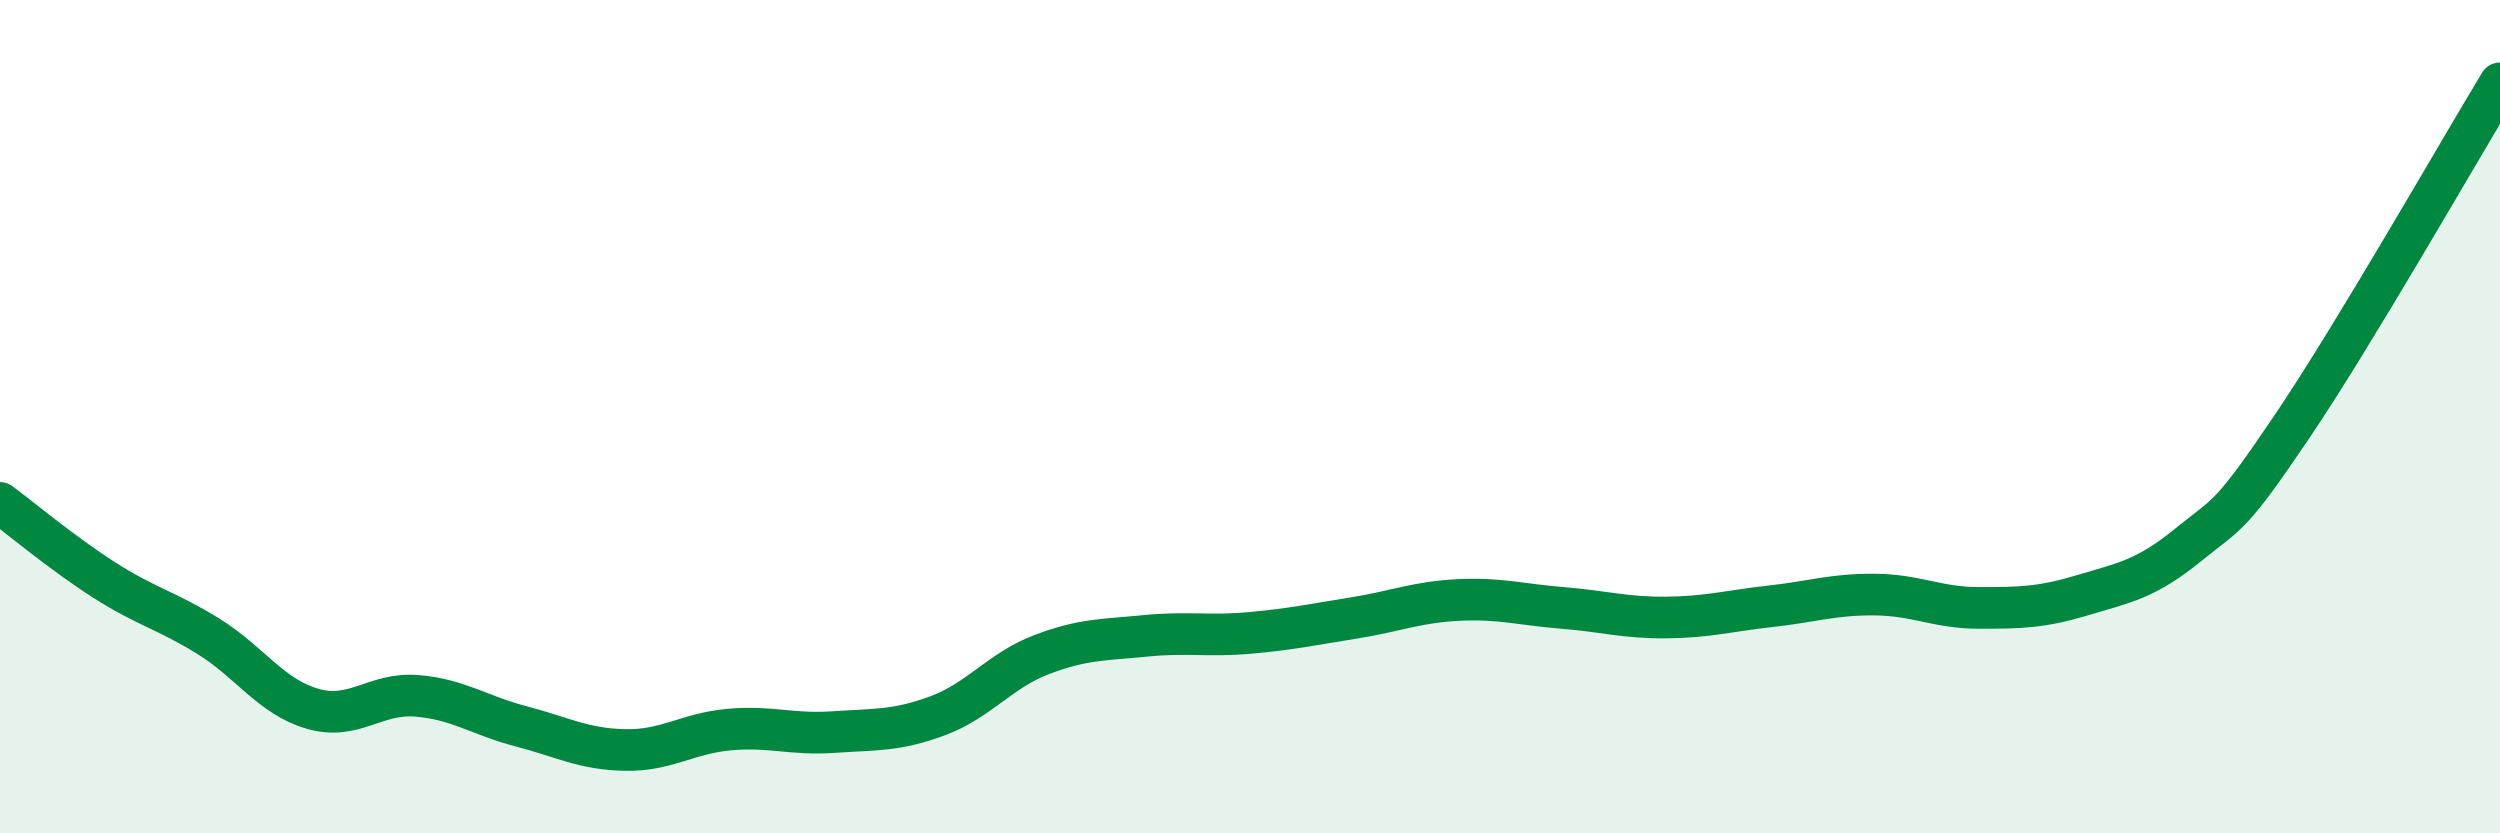
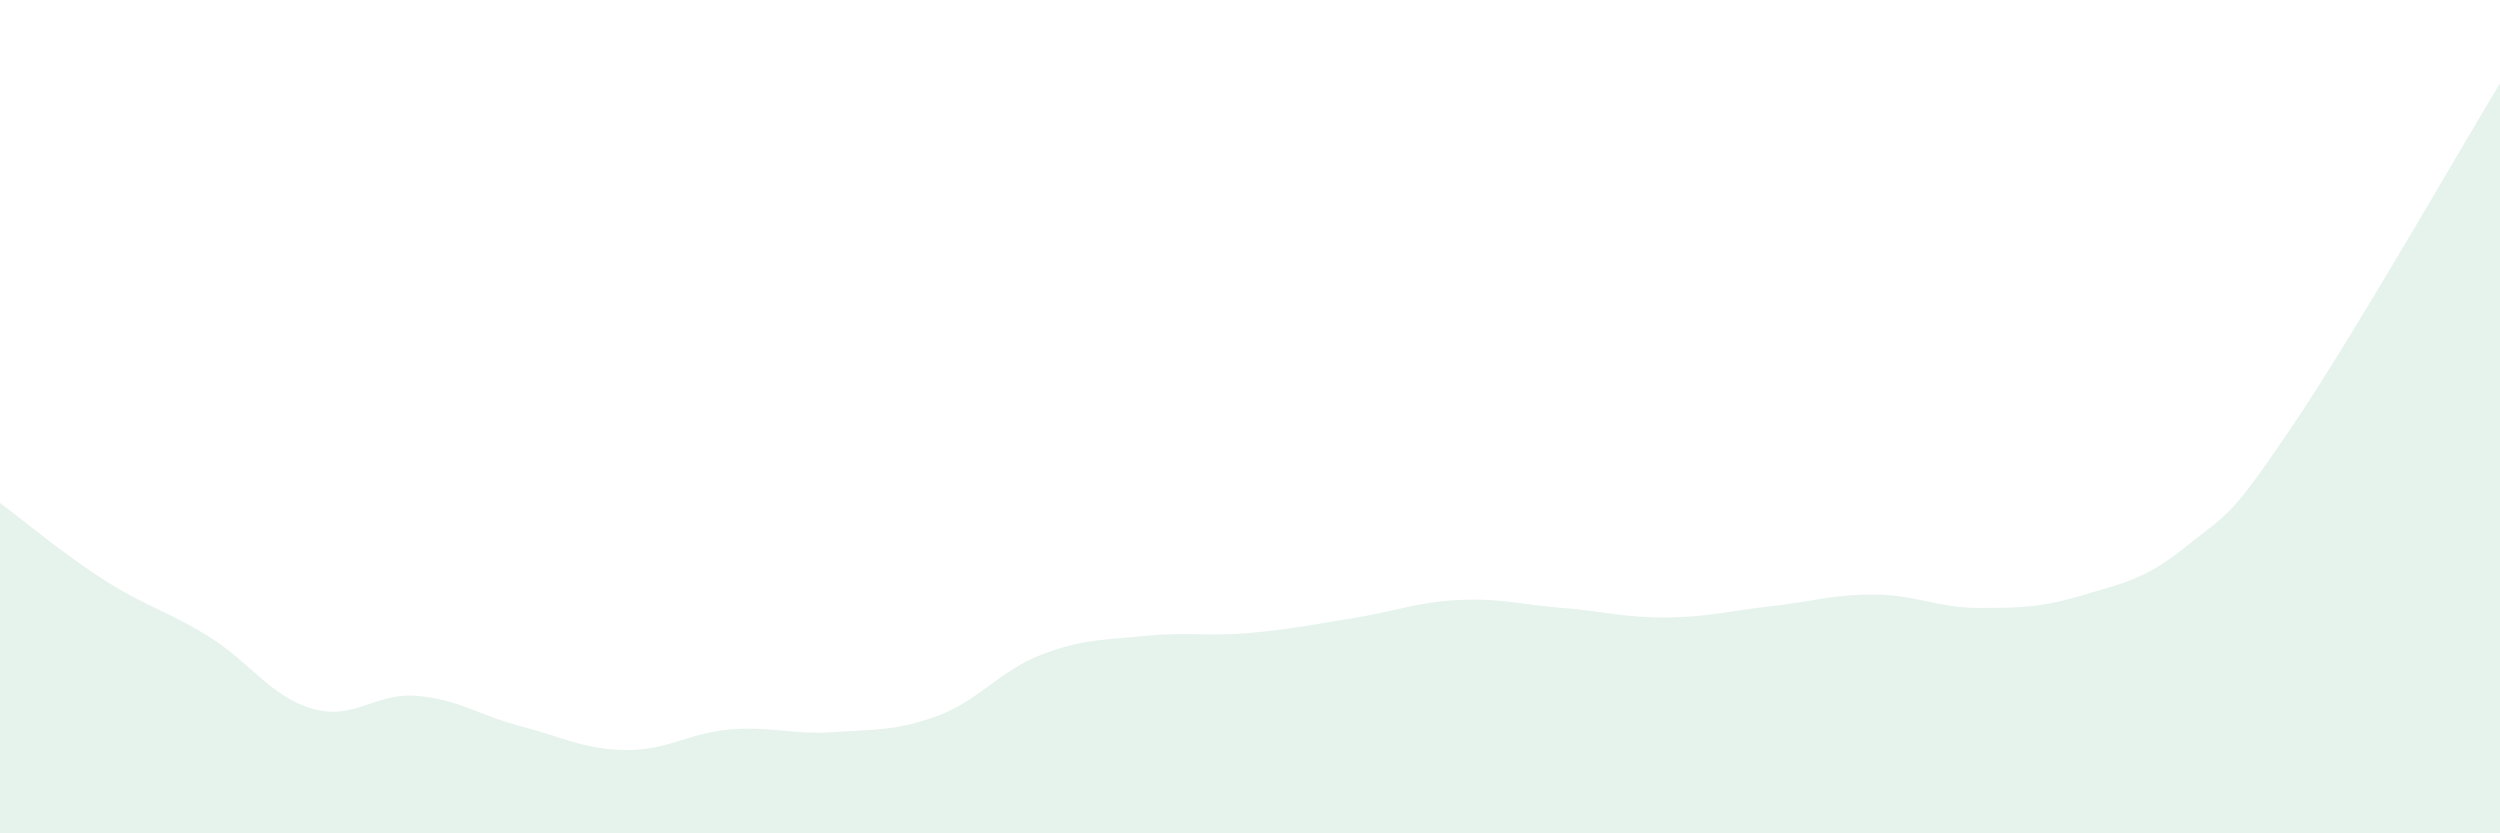
<svg xmlns="http://www.w3.org/2000/svg" width="60" height="20" viewBox="0 0 60 20">
  <path d="M 0,12.07 C 0.5,12.44 1.5,13.28 2.5,13.92 C 3.5,14.56 4,14.65 5,15.27 C 6,15.89 6.5,16.72 7.5,17.01 C 8.5,17.3 9,16.62 10,16.7 C 11,16.78 11.5,17.17 12.5,17.43 C 13.5,17.69 14,17.98 15,18 C 16,18.02 16.5,17.6 17.5,17.51 C 18.5,17.42 19,17.64 20,17.57 C 21,17.5 21.5,17.55 22.5,17.18 C 23.5,16.81 24,16.09 25,15.71 C 26,15.33 26.5,15.36 27.5,15.26 C 28.5,15.16 29,15.28 30,15.19 C 31,15.1 31.5,14.99 32.5,14.83 C 33.5,14.67 34,14.45 35,14.4 C 36,14.35 36.5,14.51 37.5,14.59 C 38.5,14.67 39,14.83 40,14.82 C 41,14.81 41.5,14.66 42.5,14.55 C 43.5,14.44 44,14.26 45,14.27 C 46,14.28 46.5,14.59 47.5,14.59 C 48.5,14.59 49,14.58 50,14.28 C 51,13.98 51.5,13.9 52.5,13.09 C 53.5,12.28 53.5,12.47 55,10.25 C 56.5,8.03 59,3.65 60,2L60 20L0 20Z" fill="#008740" opacity="0.1" stroke-linecap="round" stroke-linejoin="round" />
-   <path d="M 0,12.07 C 0.5,12.44 1.5,13.28 2.5,13.92 C 3.5,14.56 4,14.65 5,15.27 C 6,15.89 6.5,16.72 7.5,17.01 C 8.5,17.3 9,16.62 10,16.7 C 11,16.78 11.5,17.17 12.5,17.43 C 13.5,17.69 14,17.98 15,18 C 16,18.02 16.5,17.6 17.5,17.51 C 18.5,17.42 19,17.64 20,17.57 C 21,17.5 21.5,17.55 22.5,17.18 C 23.5,16.81 24,16.09 25,15.71 C 26,15.33 26.5,15.36 27.5,15.26 C 28.5,15.16 29,15.28 30,15.19 C 31,15.1 31.5,14.99 32.5,14.83 C 33.5,14.67 34,14.45 35,14.4 C 36,14.35 36.5,14.51 37.5,14.59 C 38.5,14.67 39,14.83 40,14.82 C 41,14.81 41.5,14.66 42.5,14.55 C 43.5,14.44 44,14.26 45,14.27 C 46,14.28 46.5,14.59 47.5,14.59 C 48.5,14.59 49,14.58 50,14.28 C 51,13.98 51.5,13.9 52.5,13.09 C 53.5,12.28 53.5,12.47 55,10.25 C 56.5,8.03 59,3.65 60,2" stroke="#008740" stroke-width="1" fill="none" stroke-linecap="round" stroke-linejoin="round" />
</svg>